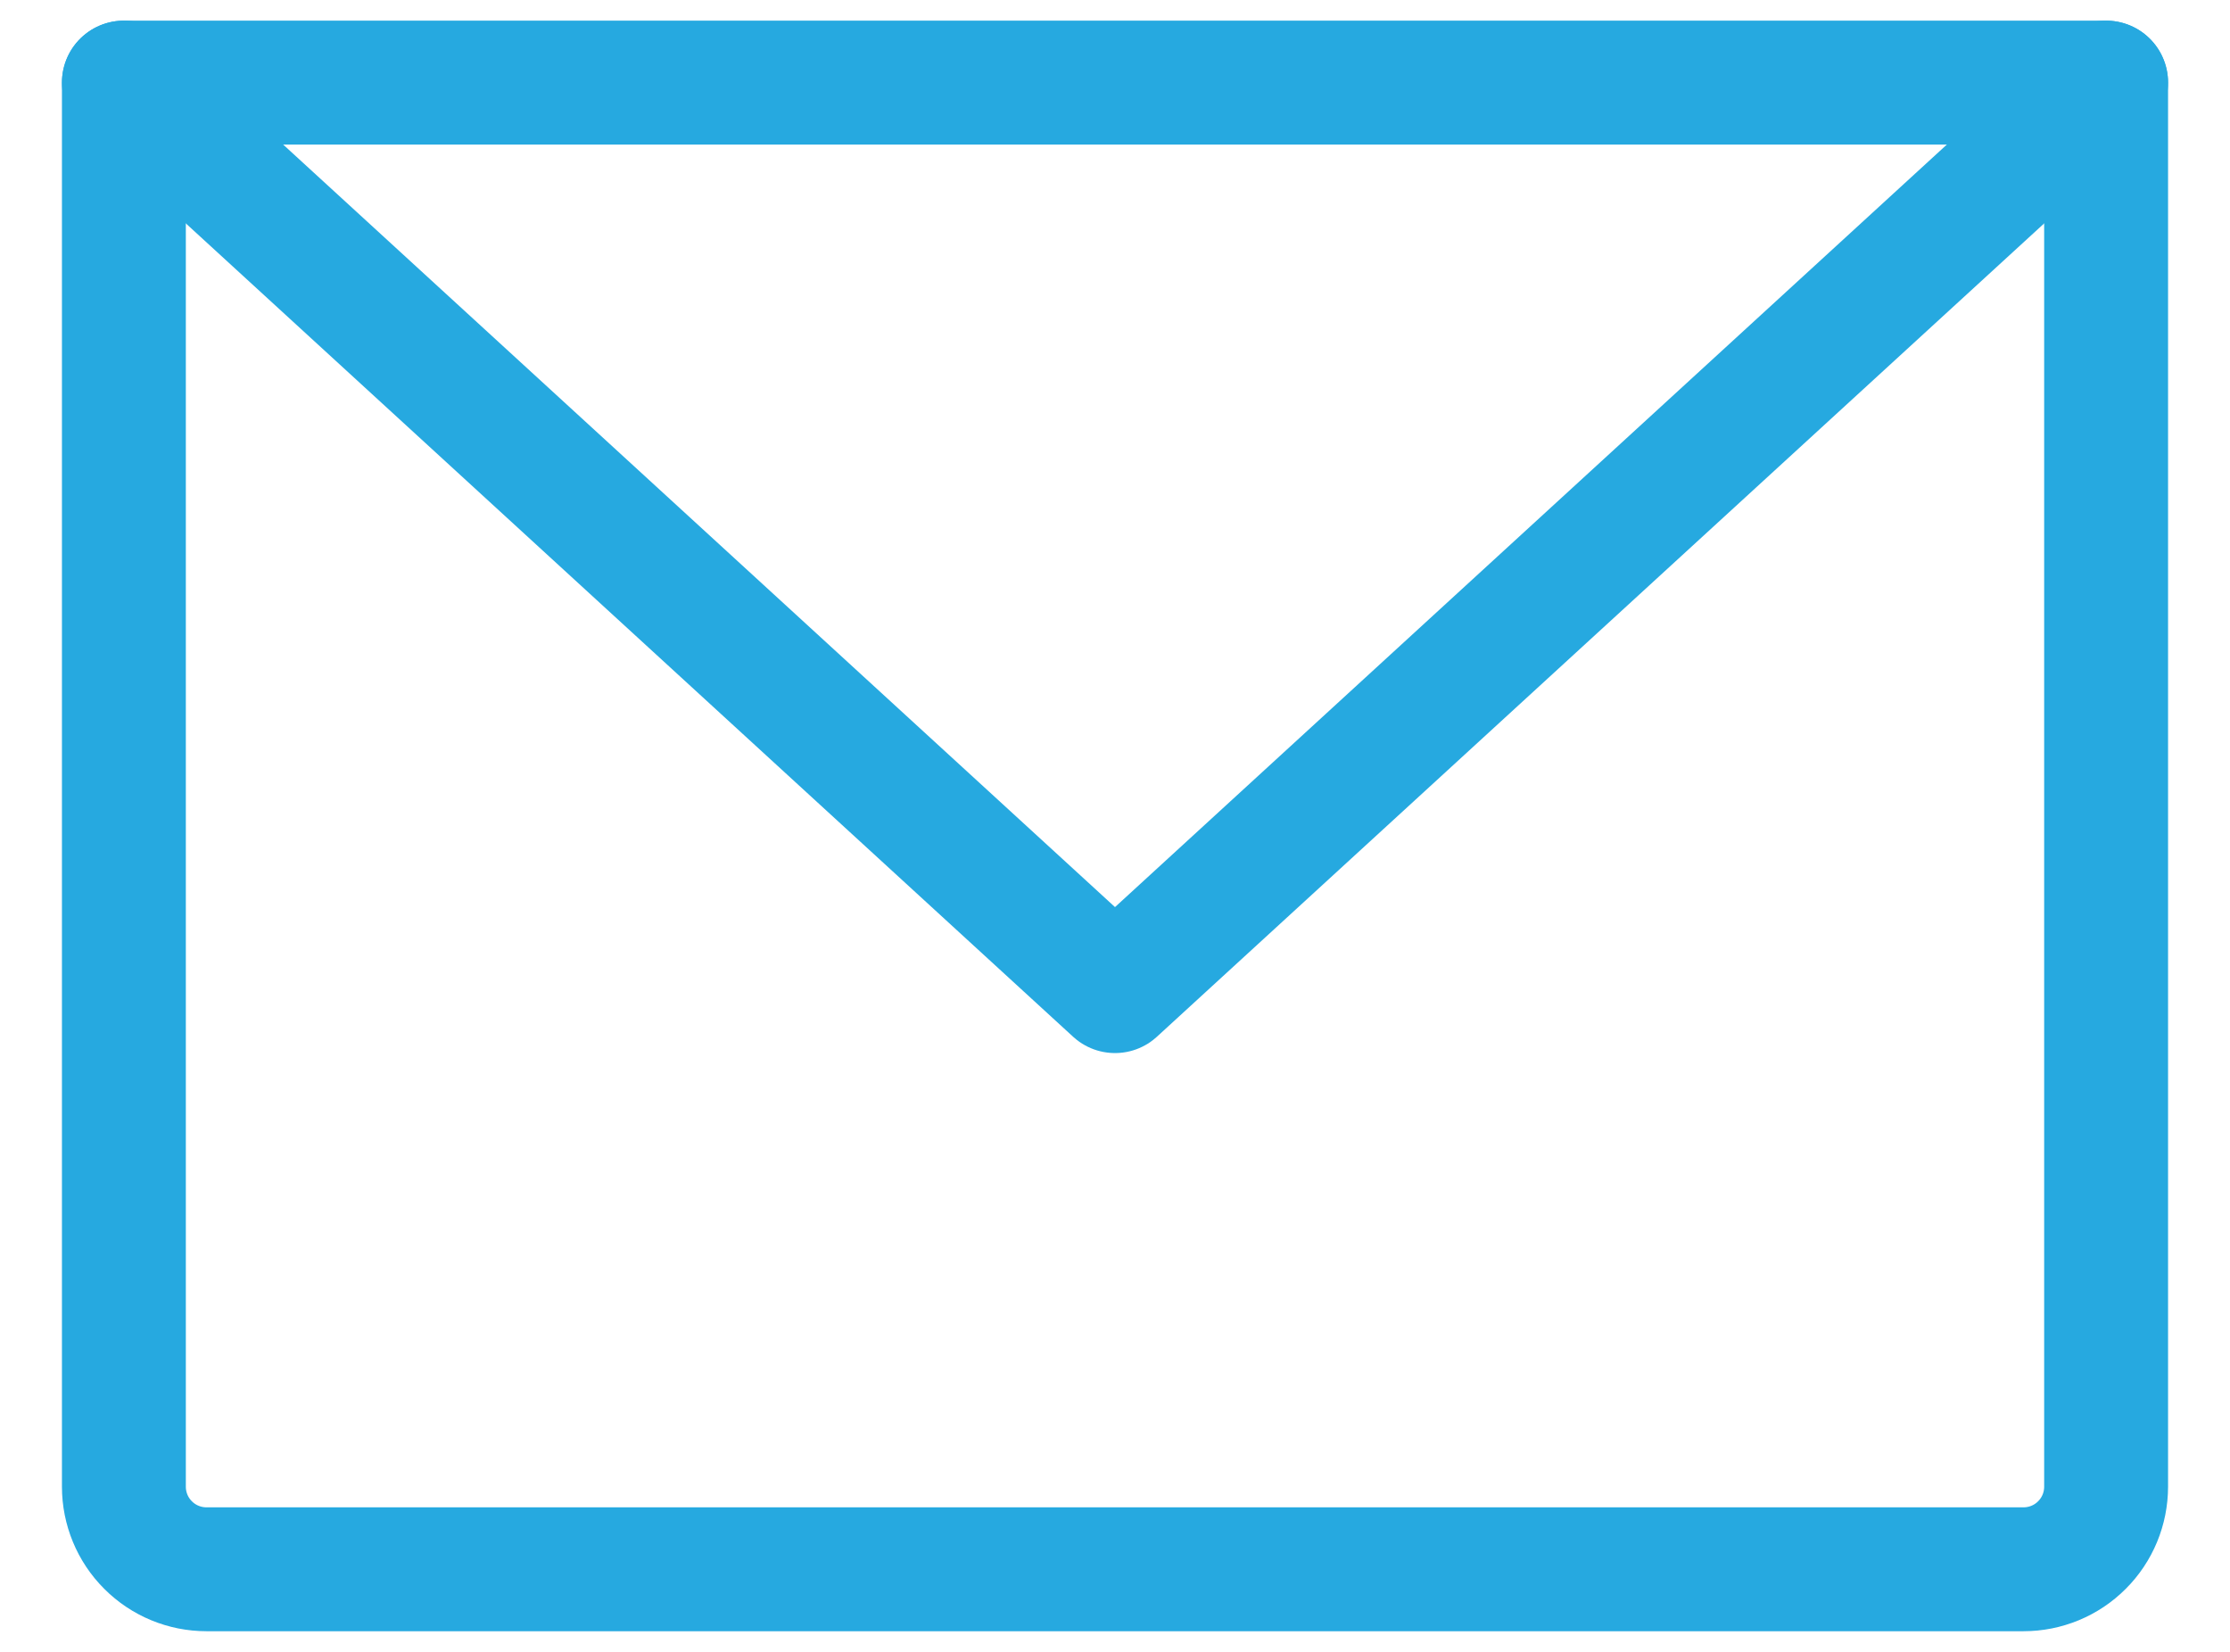
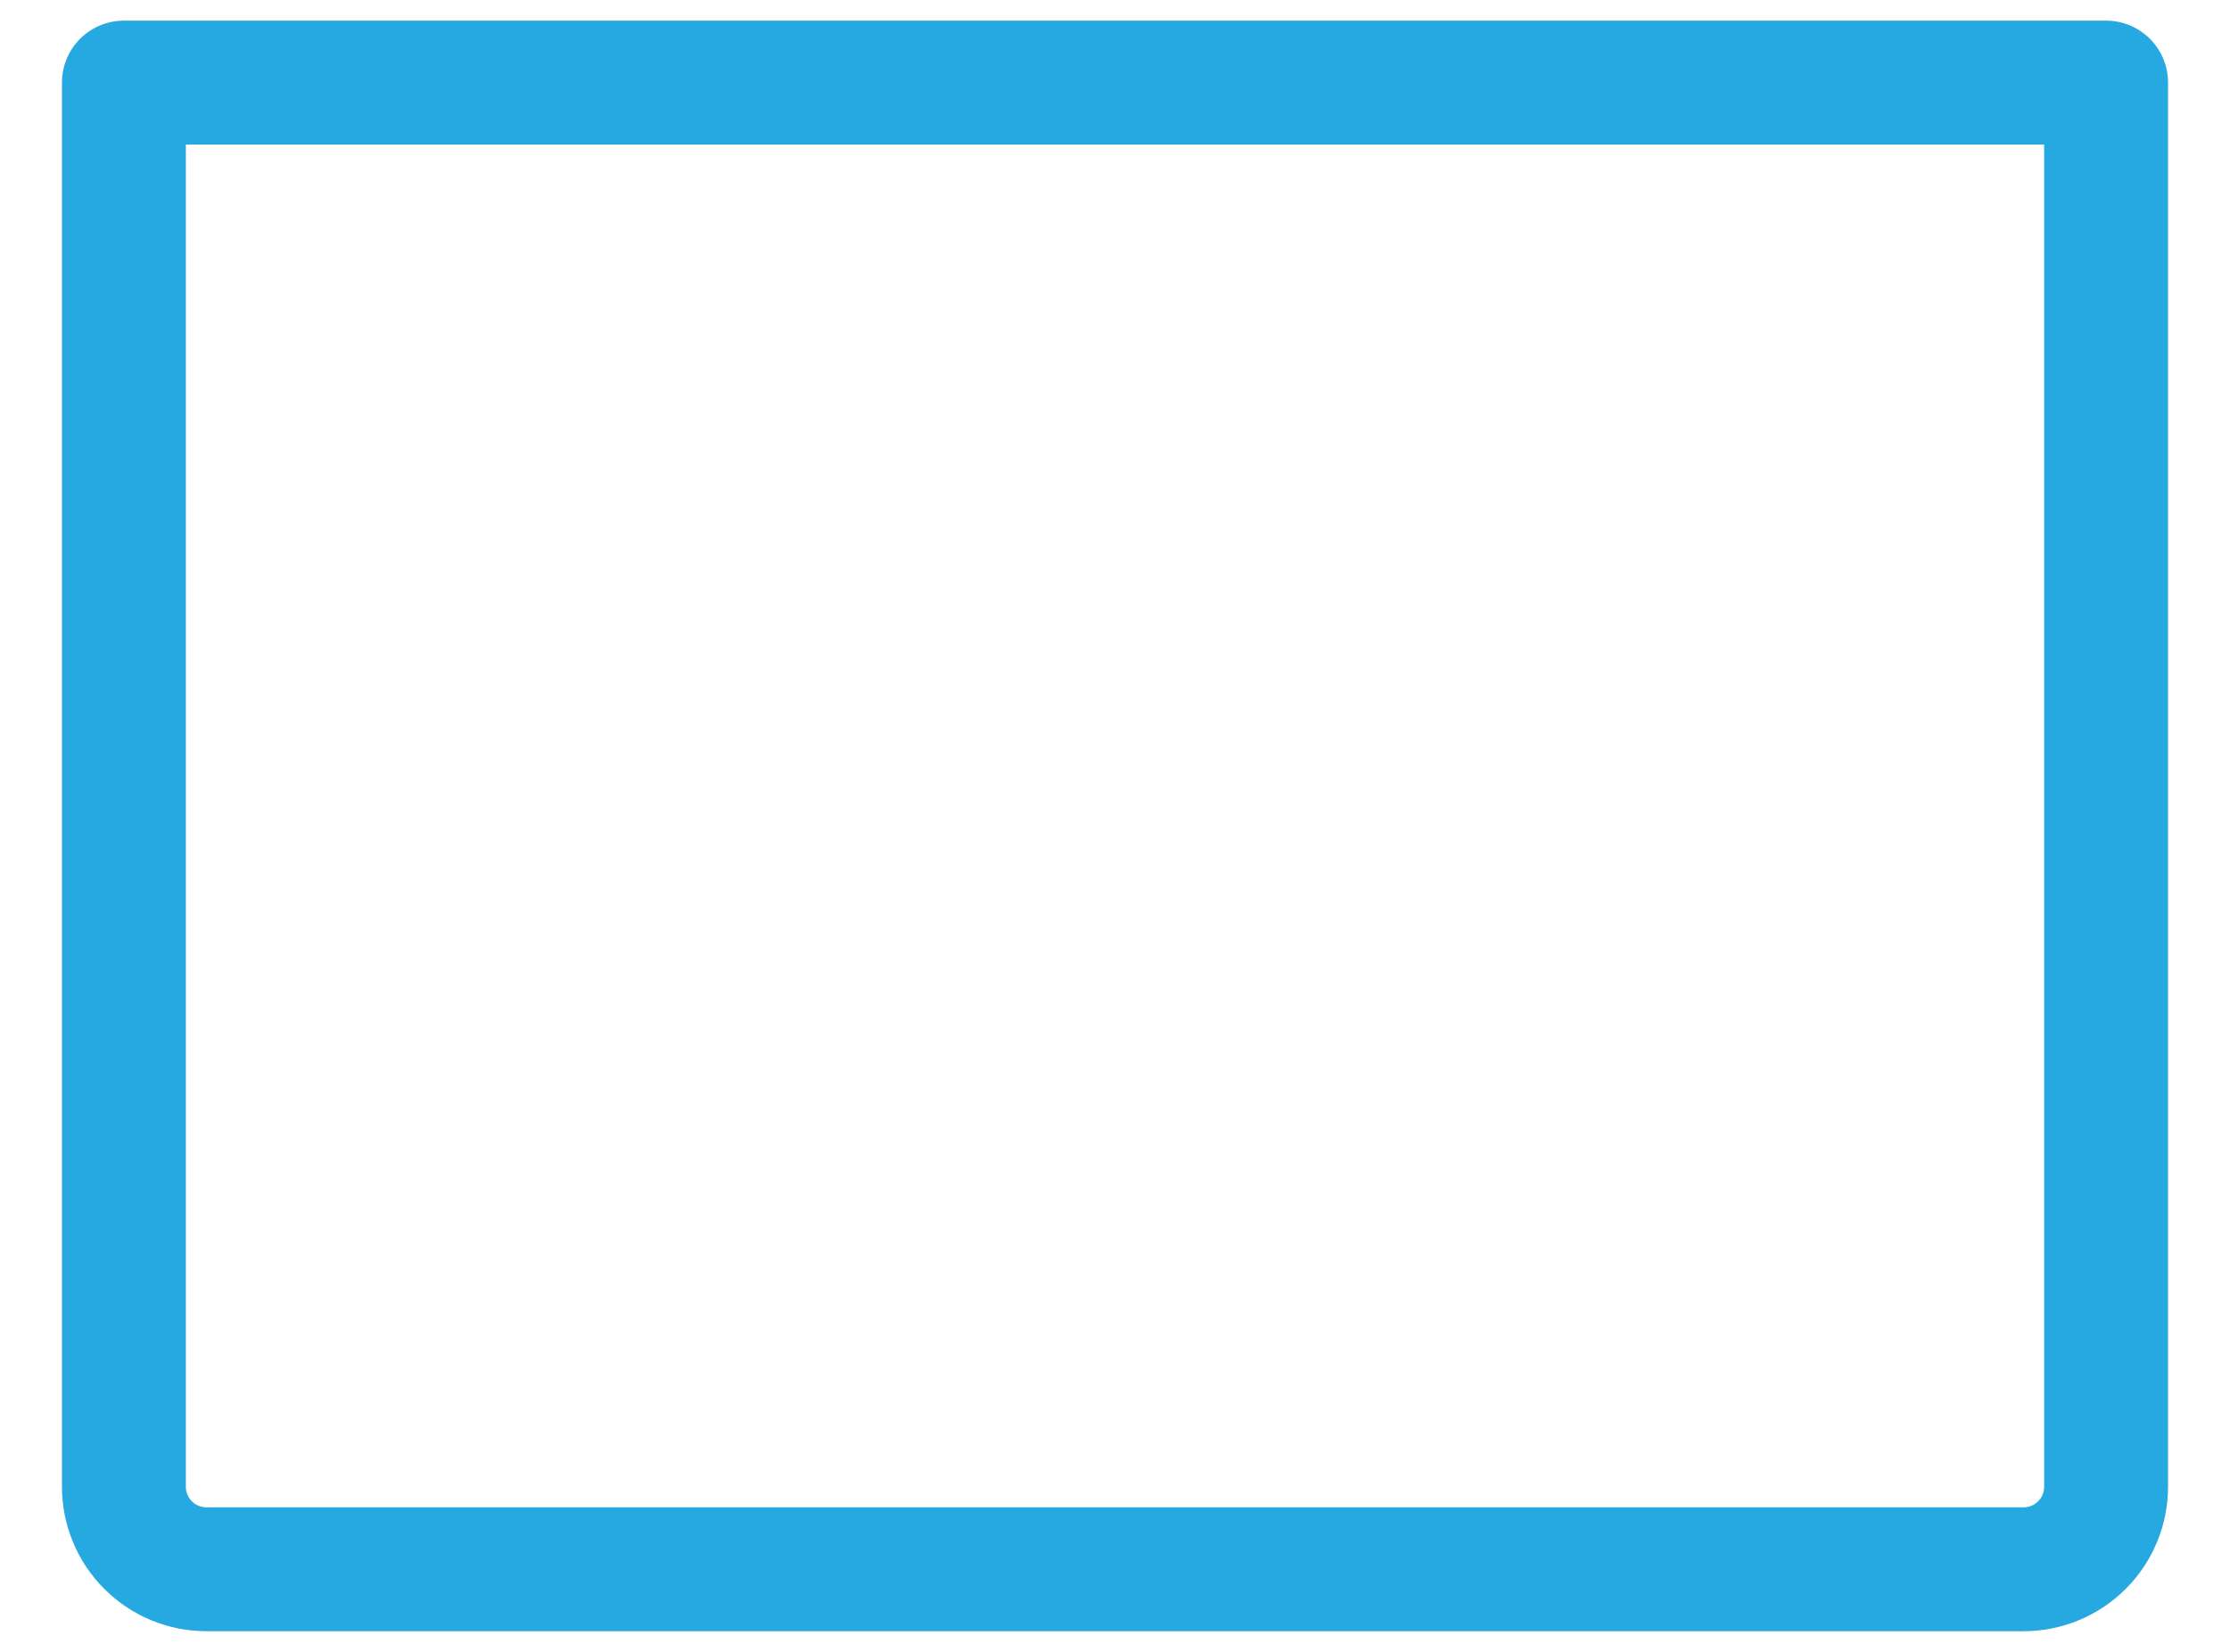
<svg xmlns="http://www.w3.org/2000/svg" width="27" height="20" viewBox="0 0 27 20" fill="none">
  <path d="M1.5 1H25.5V18C25.5 18.265 25.395 18.52 25.207 18.707C25.02 18.895 24.765 19 24.5 19H2.5C2.235 19 1.98 18.895 1.793 18.707C1.605 18.52 1.5 18.265 1.5 18V1Z" stroke="#26A9E0" stroke-width="1.5" stroke-linecap="round" stroke-linejoin="round" />
-   <path d="M25.5 1L13.5 12L1.5 1" stroke="#26A9E0" stroke-width="1.5" stroke-linecap="round" stroke-linejoin="round" />
</svg>